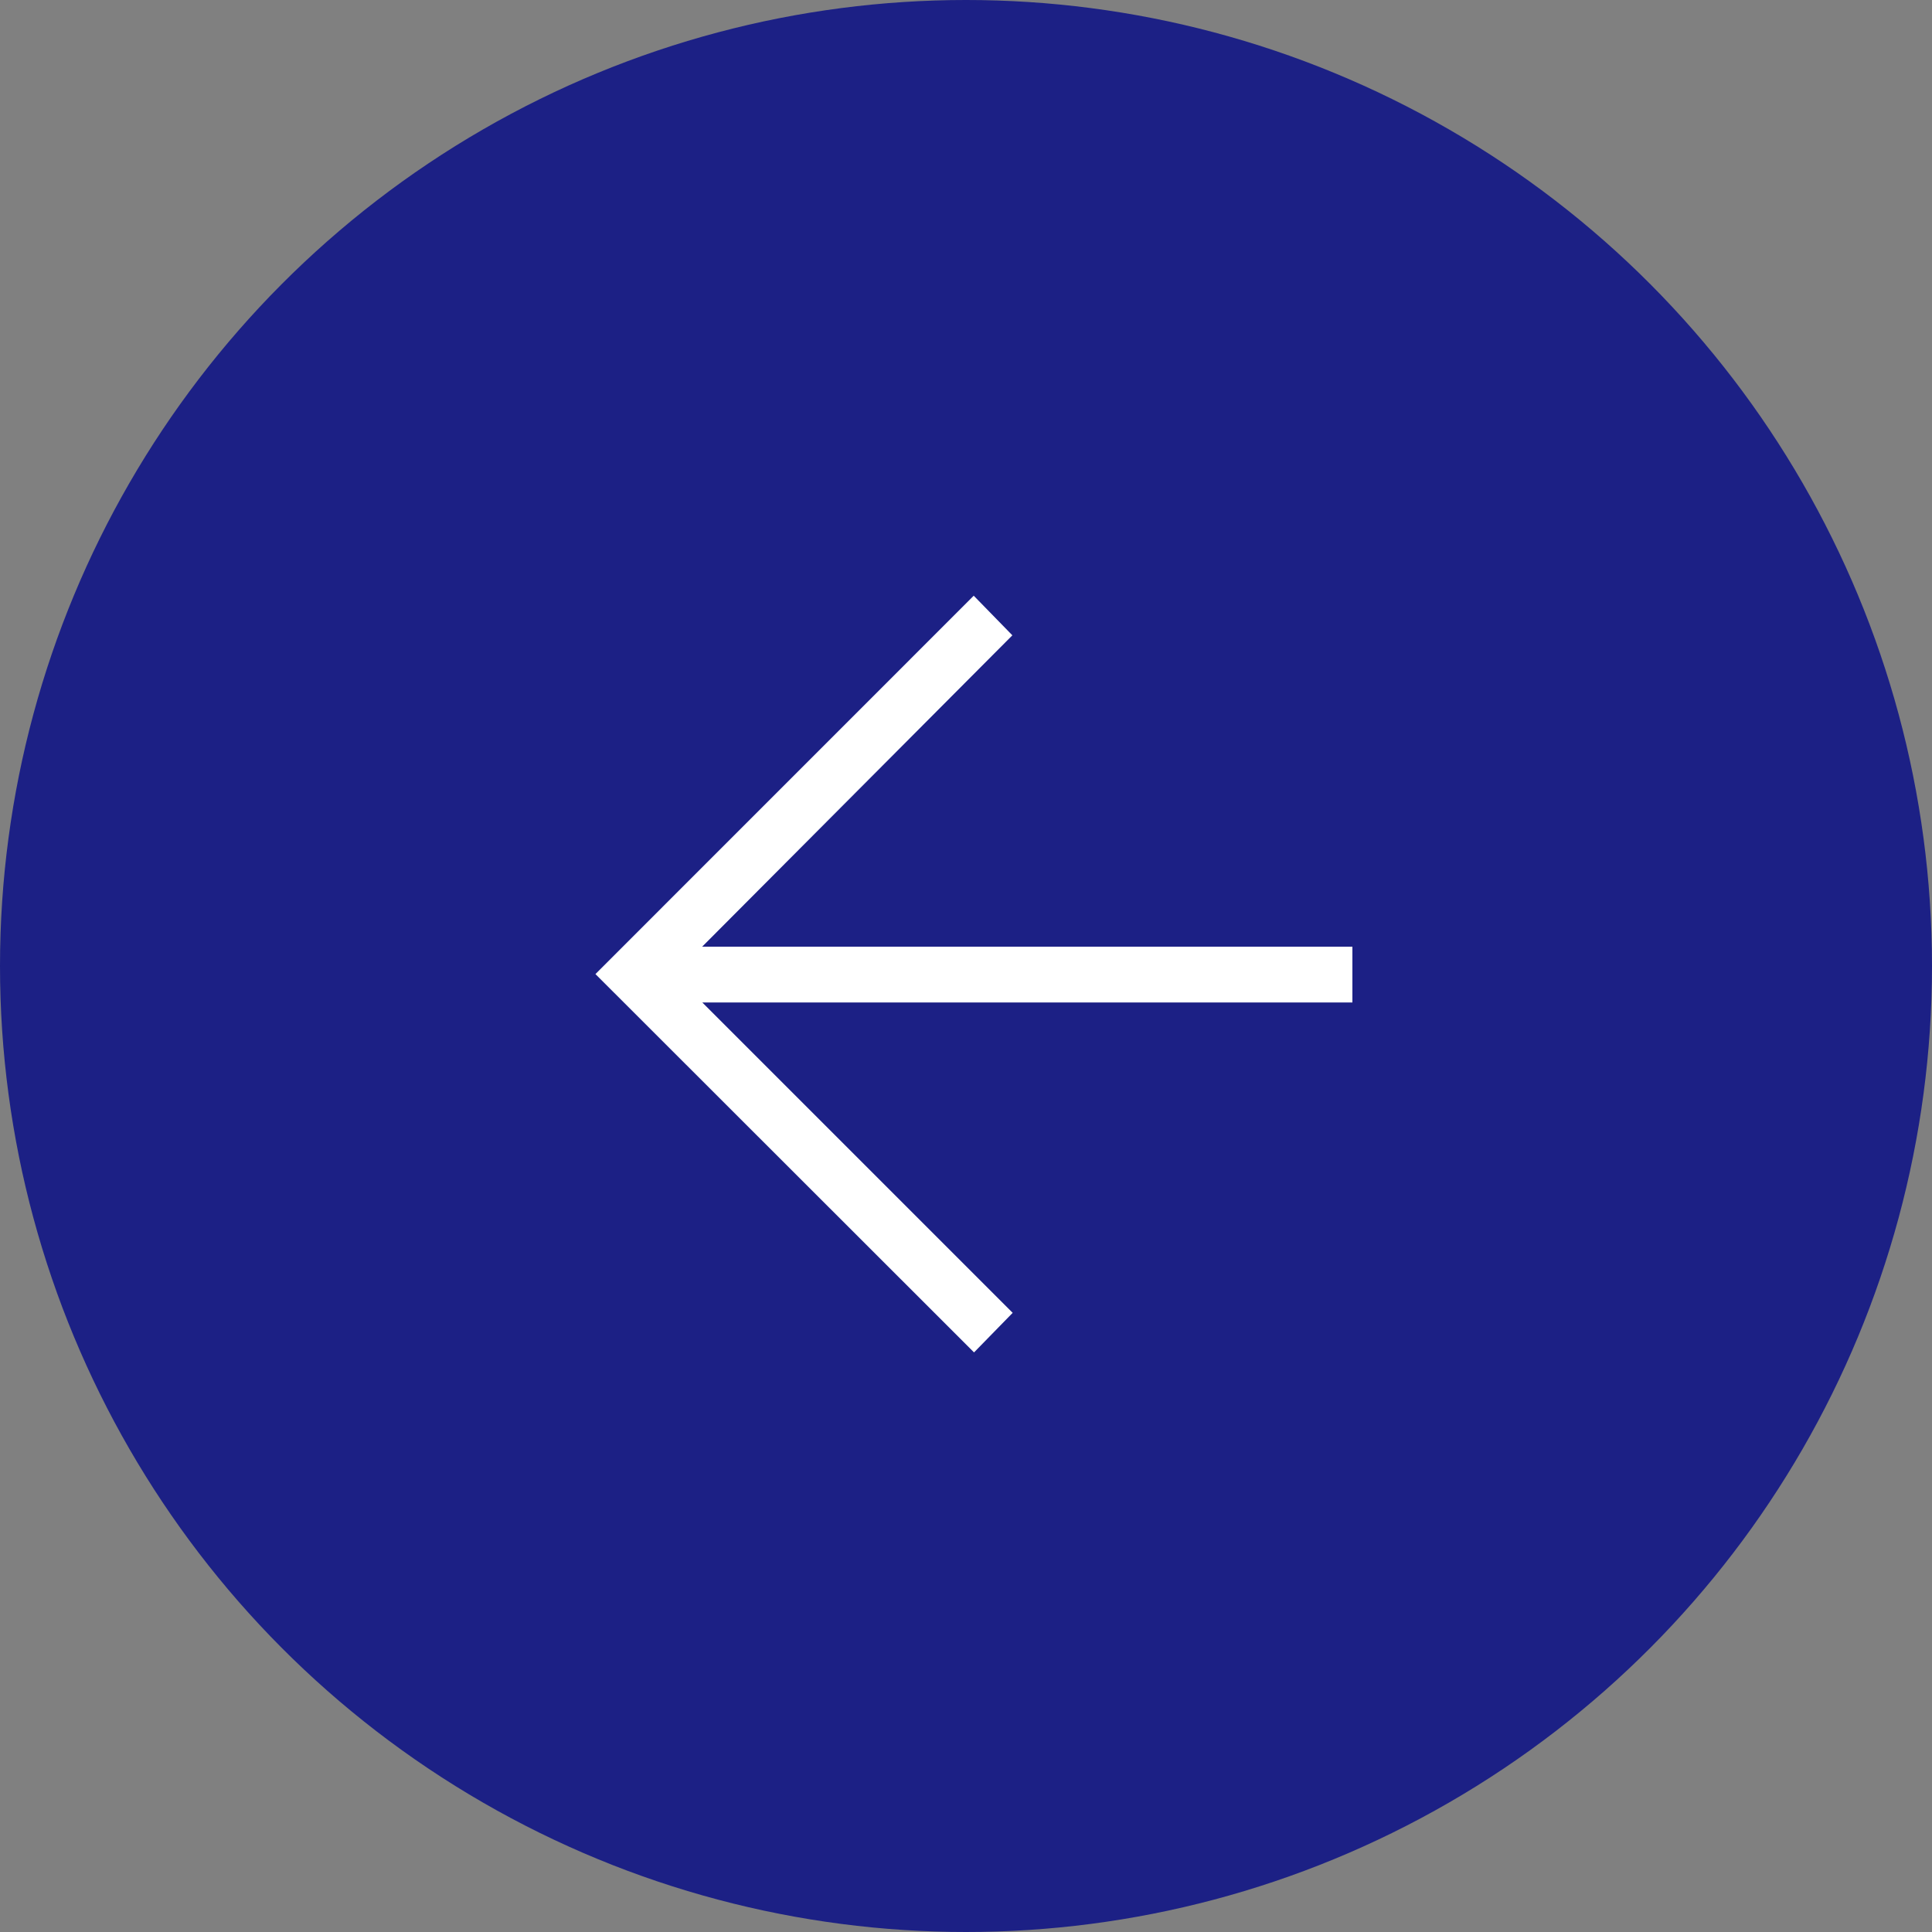
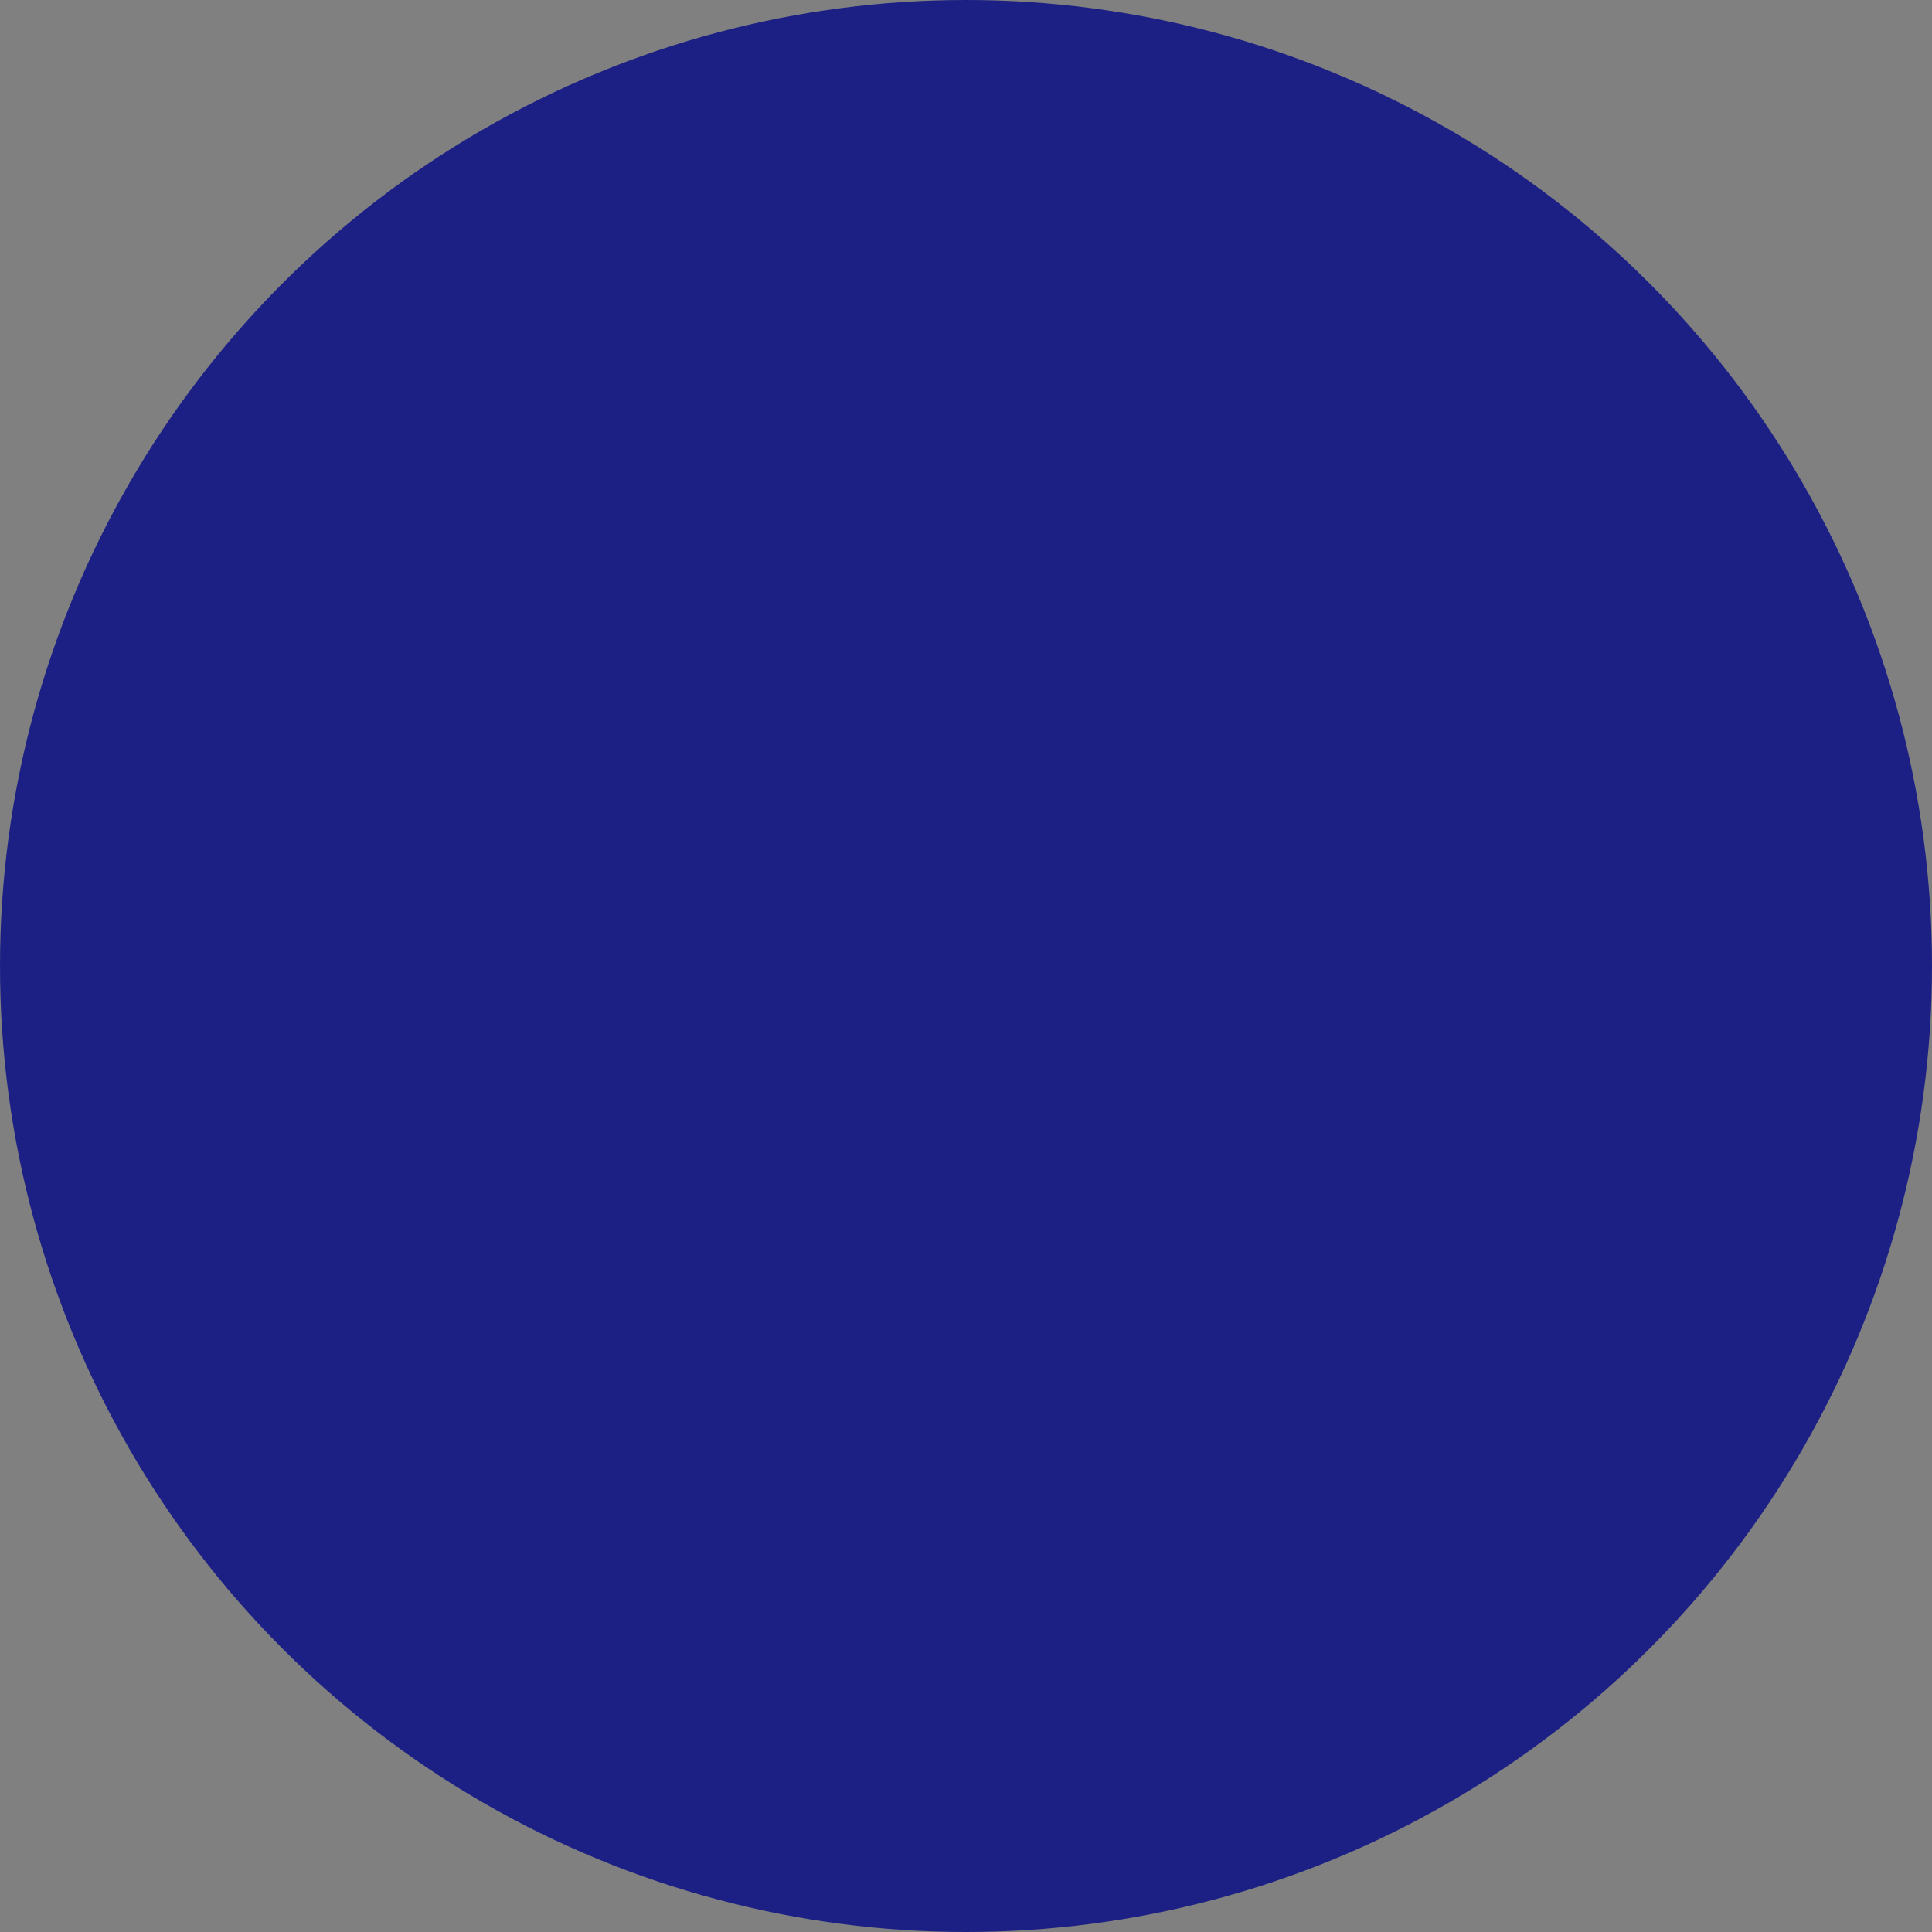
<svg xmlns="http://www.w3.org/2000/svg" width="50" height="50" viewBox="0 0 50 50">
  <rect x="0" y="0" width="50" height="50" fill="#808080" stroke="none" />
  <g id="グループ_1395" data-name="グループ 1395" transform="translate(124 4281) rotate(180)">
    <circle id="楕円形_28" data-name="楕円形 28" cx="25" cy="25" r="25" transform="translate(74 4231)" fill="#1c2085" />
-     <path id="パス_3824" data-name="パス 3824" d="M9.792,0l-1,1.024,8.032,8.032H0V10.5H16.828L8.8,18.558l1,1.025,9.79-9.792Z" transform="translate(89 4246)" fill="#fff" />
  </g>
</svg>